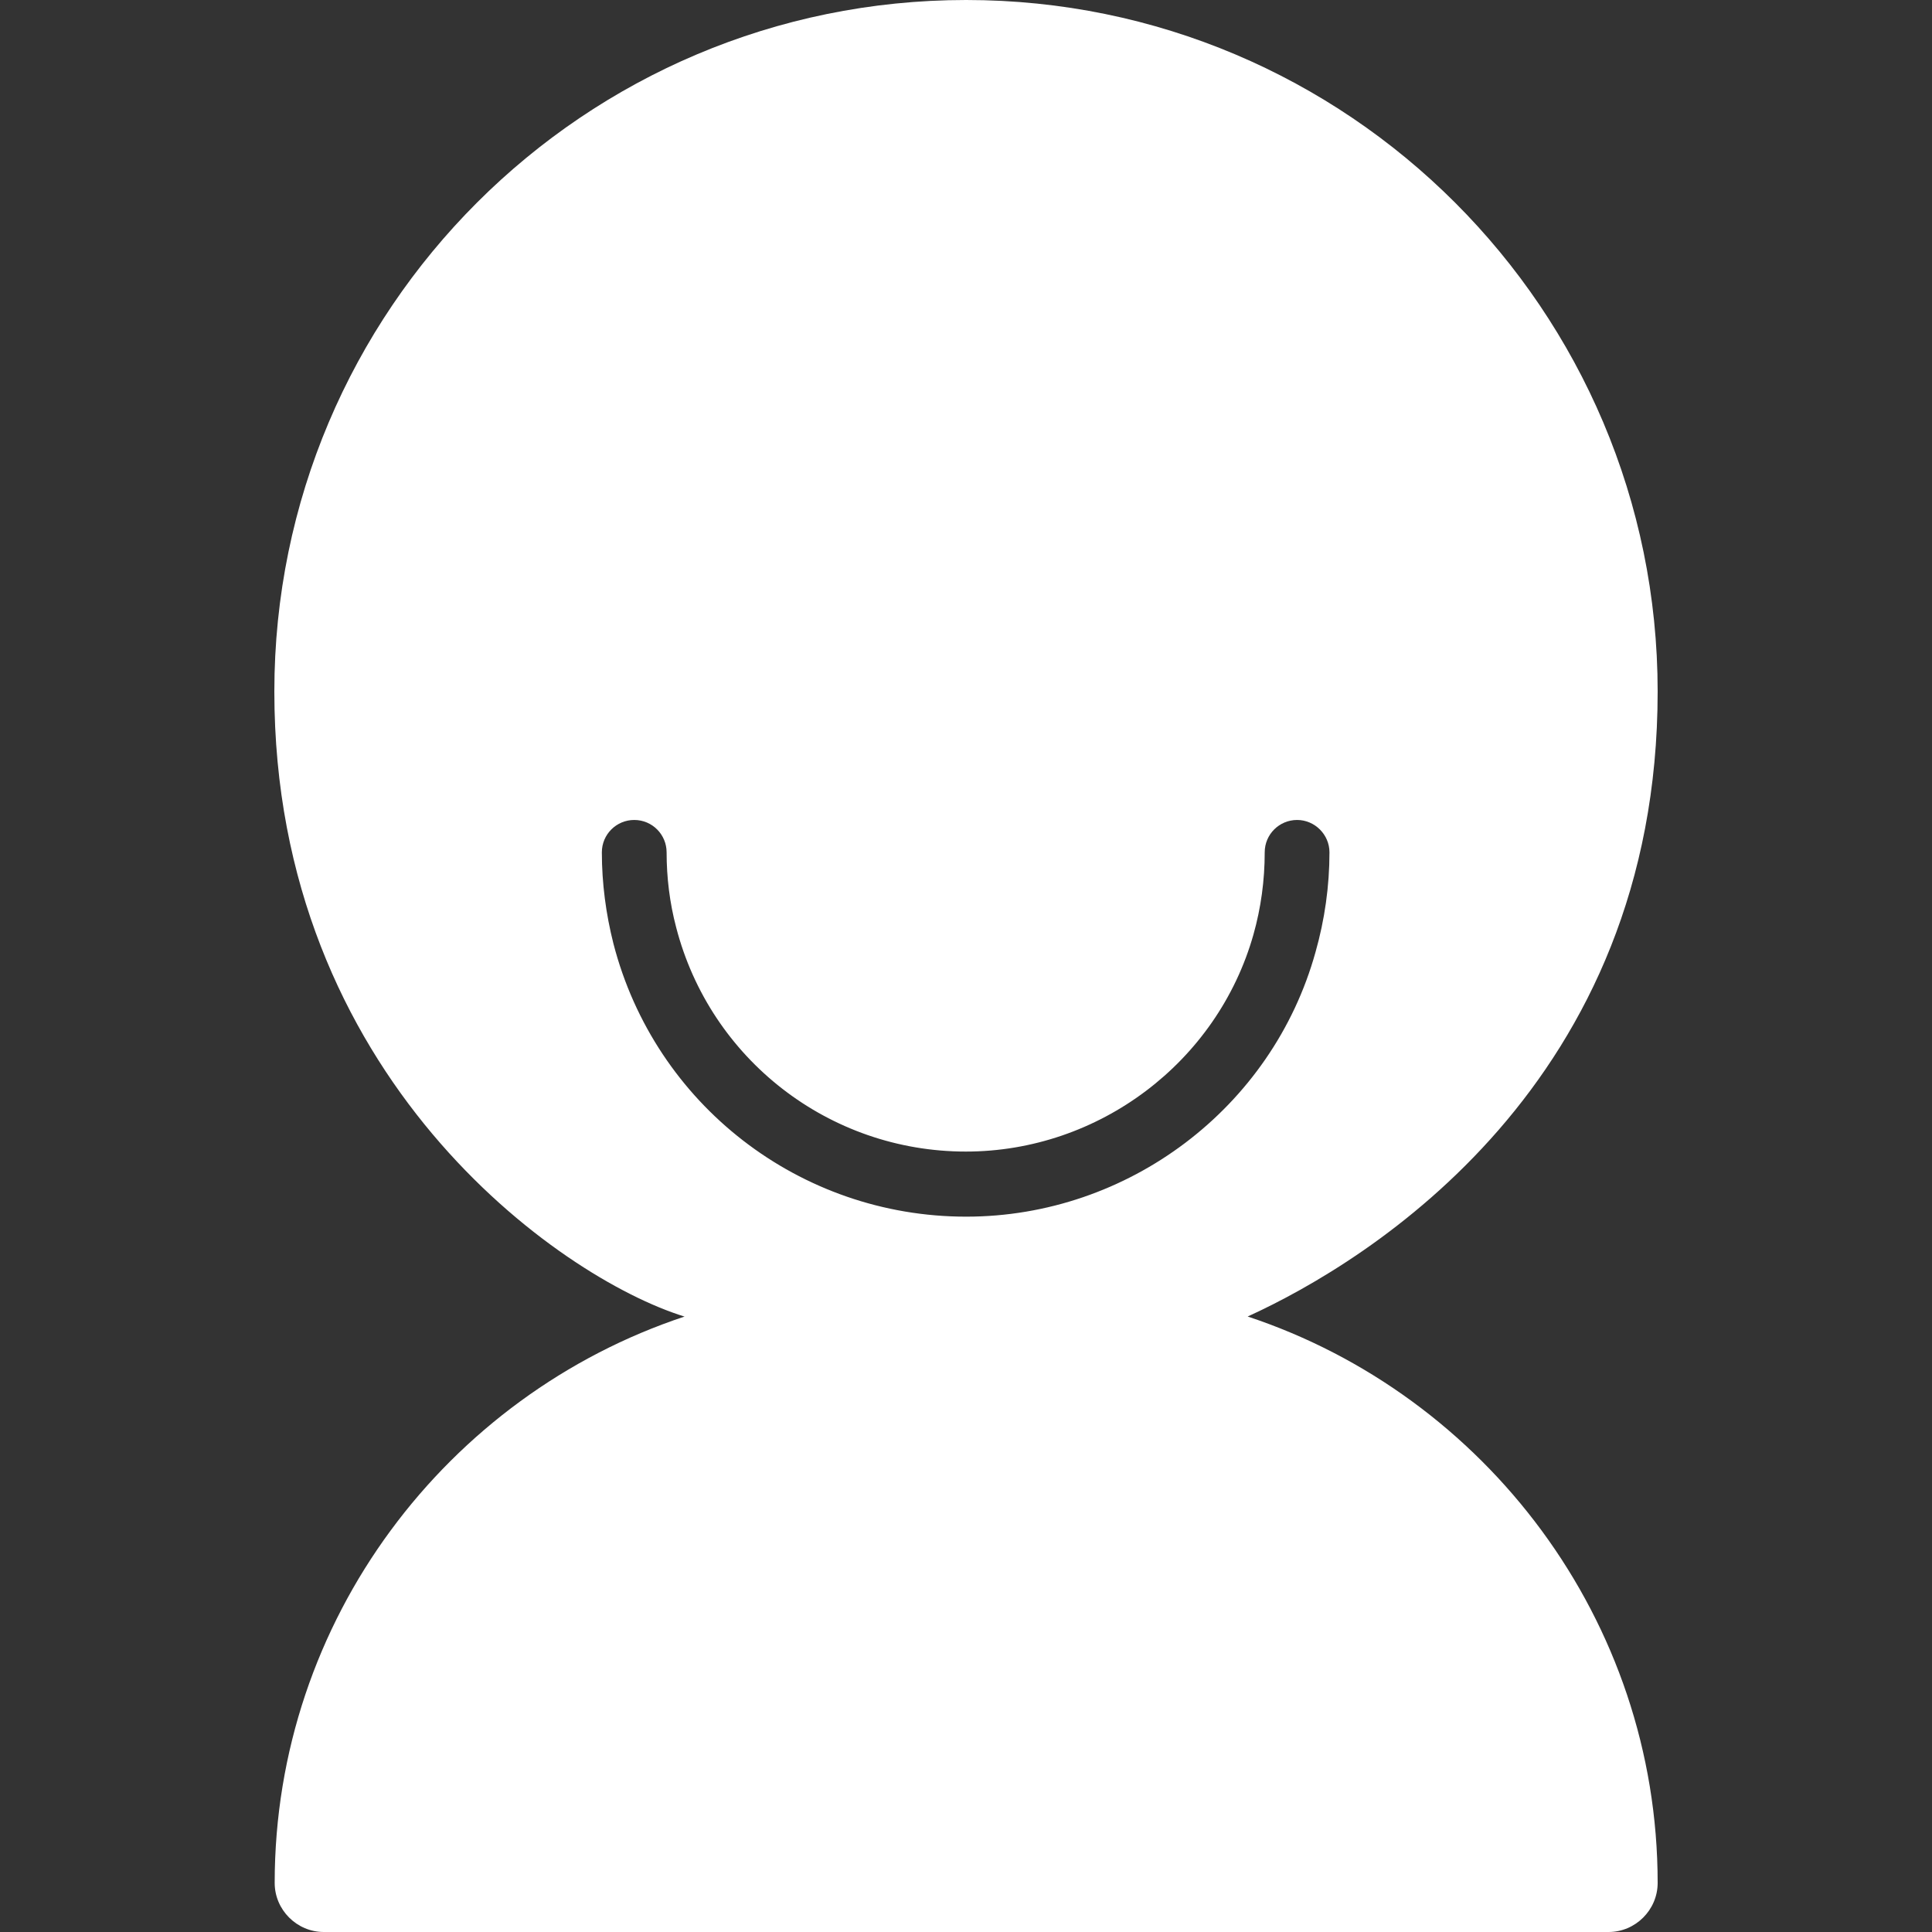
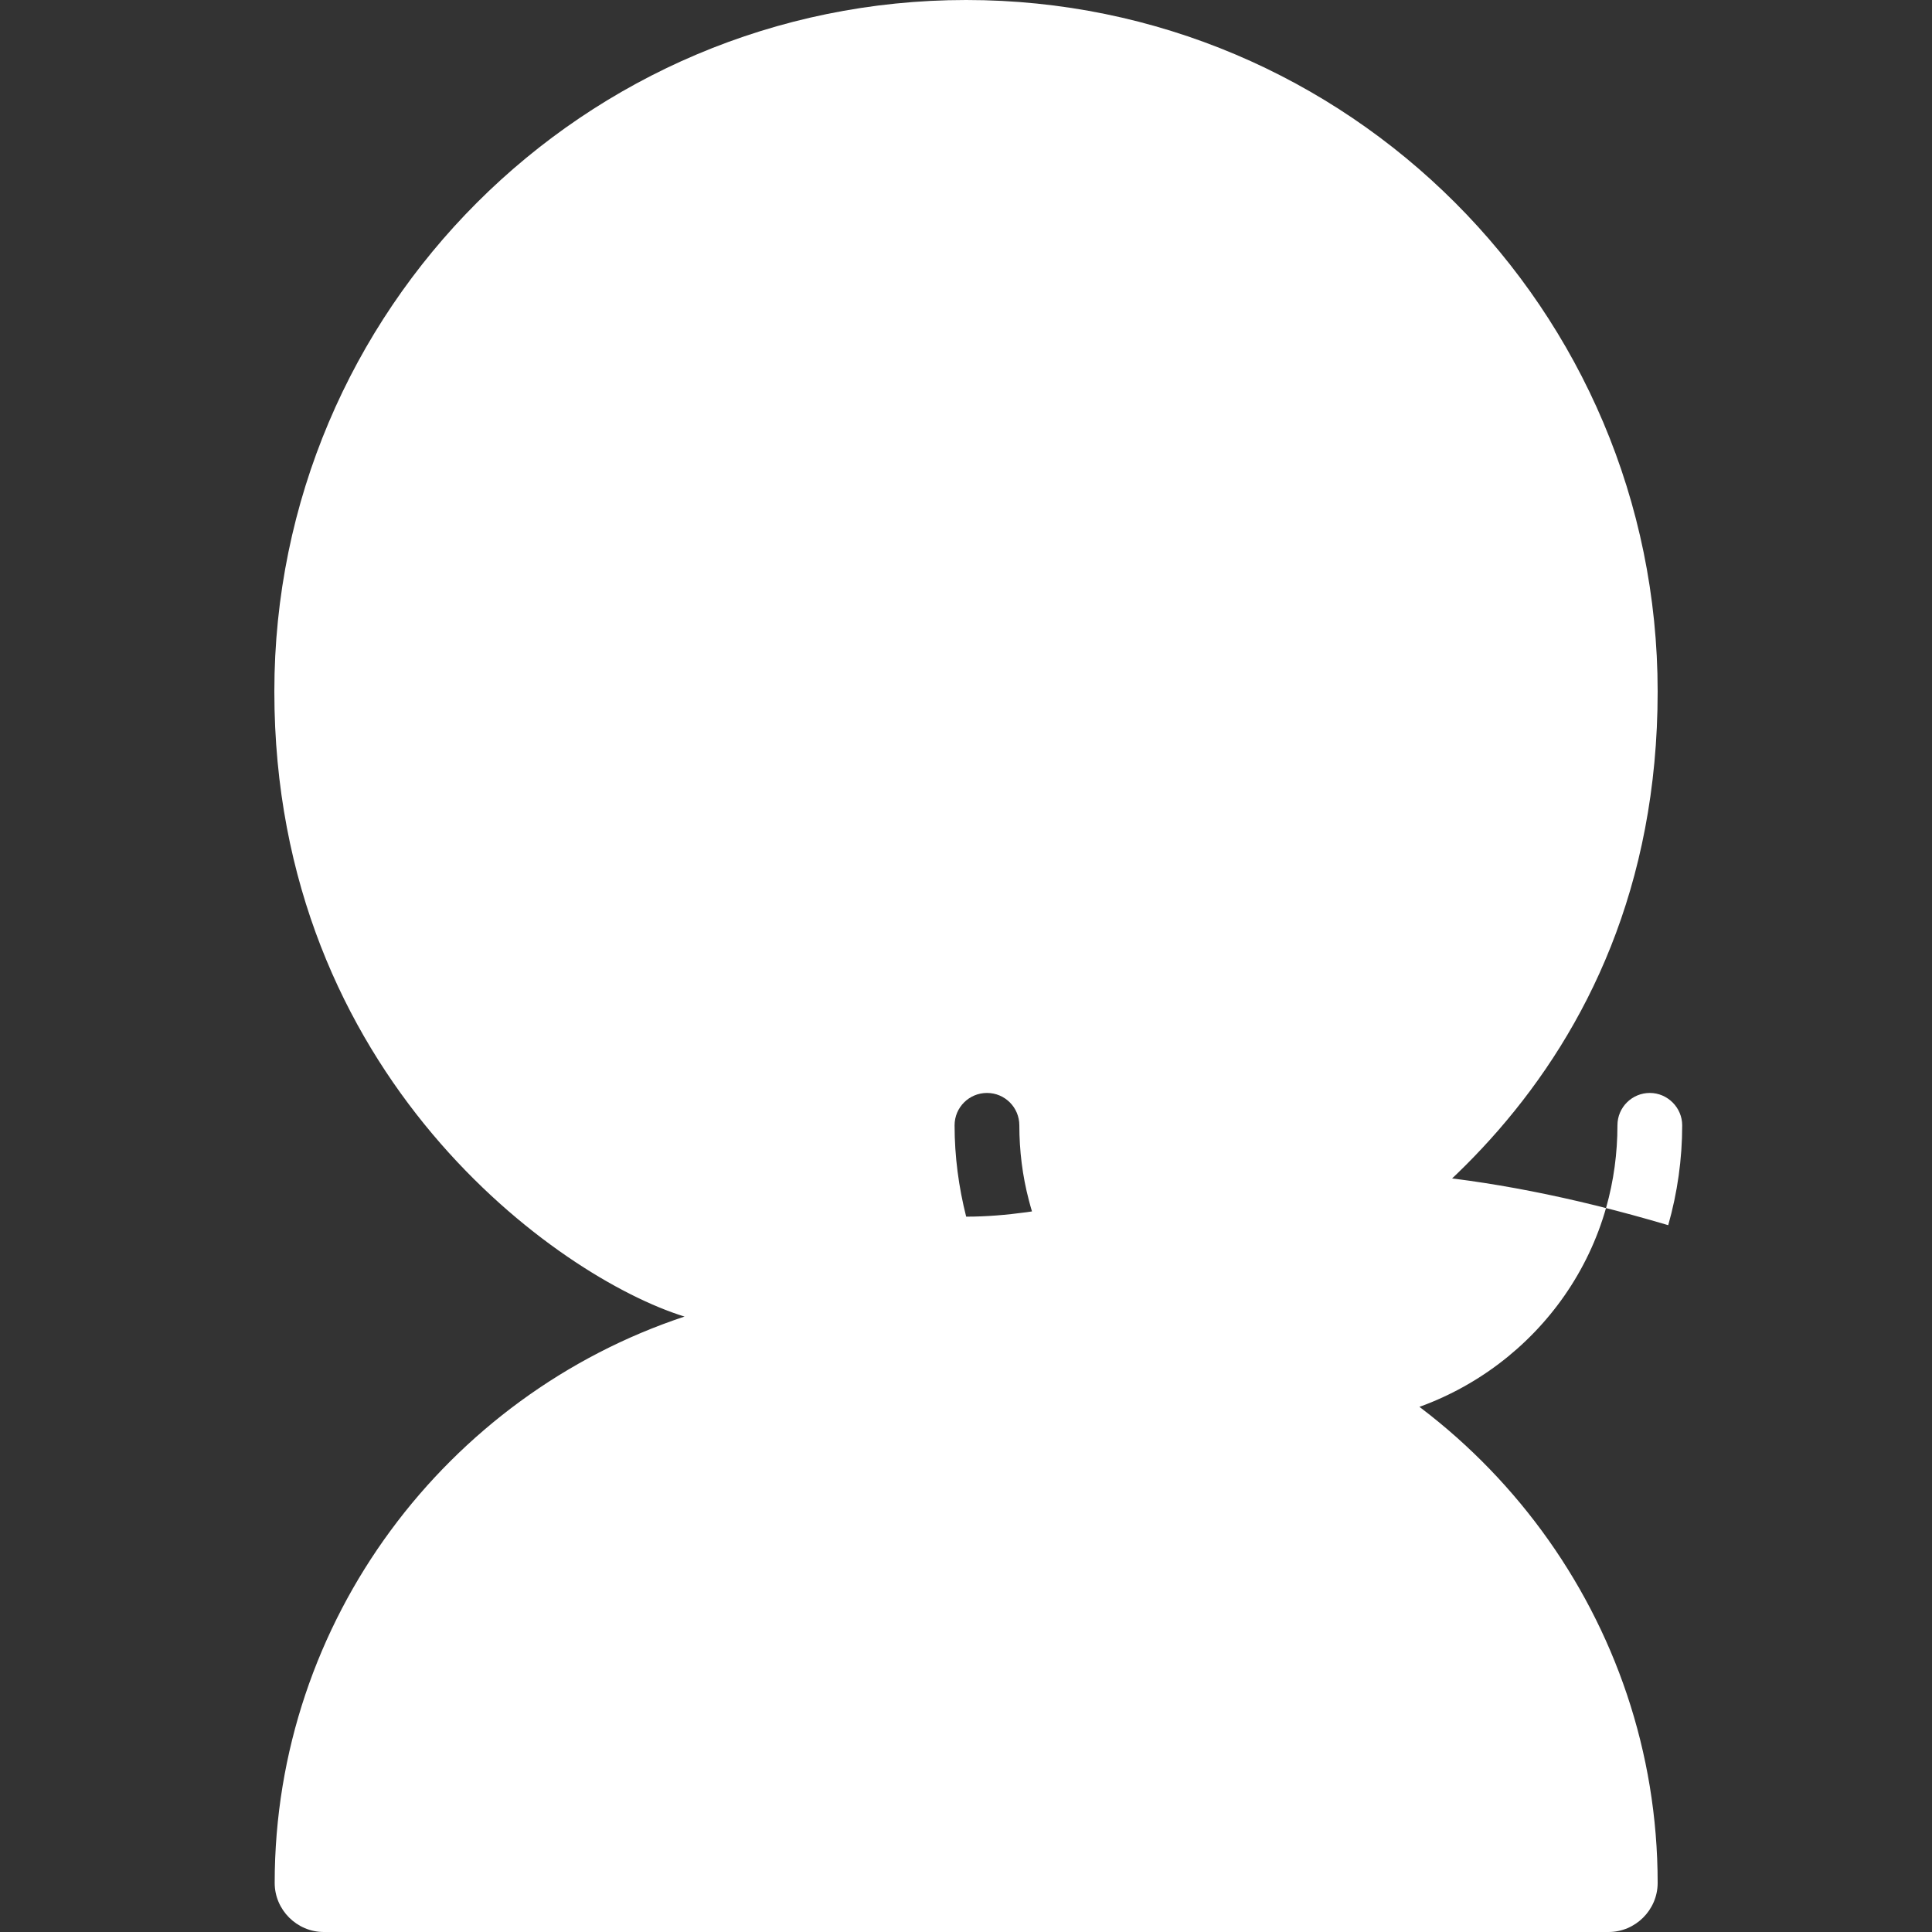
<svg xmlns="http://www.w3.org/2000/svg" version="1.1" id="圖層_1" x="0px" y="0px" viewBox="0 0 566.9 566.9" style="enable-background:new 0 0 566.9 566.9;" xml:space="preserve">
  <rect x="0" y="0" width="566.9" height="566.9" fill="#333333" stroke="none" />
  <style type="text/css">
	.st0{fill:#FFFFFF;}
</style>
-   <path class="st0" d="M366.1,386.3C366.1,386.3,366.1,386.3,366.1,386.3c36-16.4,120.3-68.5,120.3-183.4C486.4,90.9,395.5,0,283.5,0  C171.4,0,80.5,90.9,80.5,202.9c0,113,83.5,172,120.3,183.4c0,0,0,0,0.1,0c-69.7,23.1-120.3,89-120.3,166.2v0  c0,7.9,6.5,14.4,14.4,14.4H472c7.9,0,14.4-6.5,14.4-14.4v0C486.4,475.4,435.8,409.4,366.1,386.3z M283.5,357  c-48.8,0-91.3-32.9-103.5-80.1c-2.2-8.7-3.4-17.7-3.4-26.8c0-5.3,4.3-9.5,9.5-9.5c5.3,0,9.5,4.3,9.5,9.5c0,7.4,0.9,14.8,2.8,22  c10,38.7,44.9,65.8,85,65.8c39,0,73.8-26.2,84.4-63.7c2.2-7.8,3.3-15.9,3.3-24.1c0-5.3,4.3-9.5,9.5-9.5s9.5,4.3,9.5,9.5  c0,9.9-1.4,19.8-4.1,29.3C373.3,325.1,331,357,283.5,357z" />
+   <path class="st0" d="M366.1,386.3C366.1,386.3,366.1,386.3,366.1,386.3c36-16.4,120.3-68.5,120.3-183.4C486.4,90.9,395.5,0,283.5,0  C171.4,0,80.5,90.9,80.5,202.9c0,113,83.5,172,120.3,183.4c0,0,0,0,0.1,0c-69.7,23.1-120.3,89-120.3,166.2v0  c0,7.9,6.5,14.4,14.4,14.4H472c7.9,0,14.4-6.5,14.4-14.4v0C486.4,475.4,435.8,409.4,366.1,386.3z M283.5,357  c-2.2-8.7-3.4-17.7-3.4-26.8c0-5.3,4.3-9.5,9.5-9.5c5.3,0,9.5,4.3,9.5,9.5c0,7.4,0.9,14.8,2.8,22  c10,38.7,44.9,65.8,85,65.8c39,0,73.8-26.2,84.4-63.7c2.2-7.8,3.3-15.9,3.3-24.1c0-5.3,4.3-9.5,9.5-9.5s9.5,4.3,9.5,9.5  c0,9.9-1.4,19.8-4.1,29.3C373.3,325.1,331,357,283.5,357z" />
</svg>